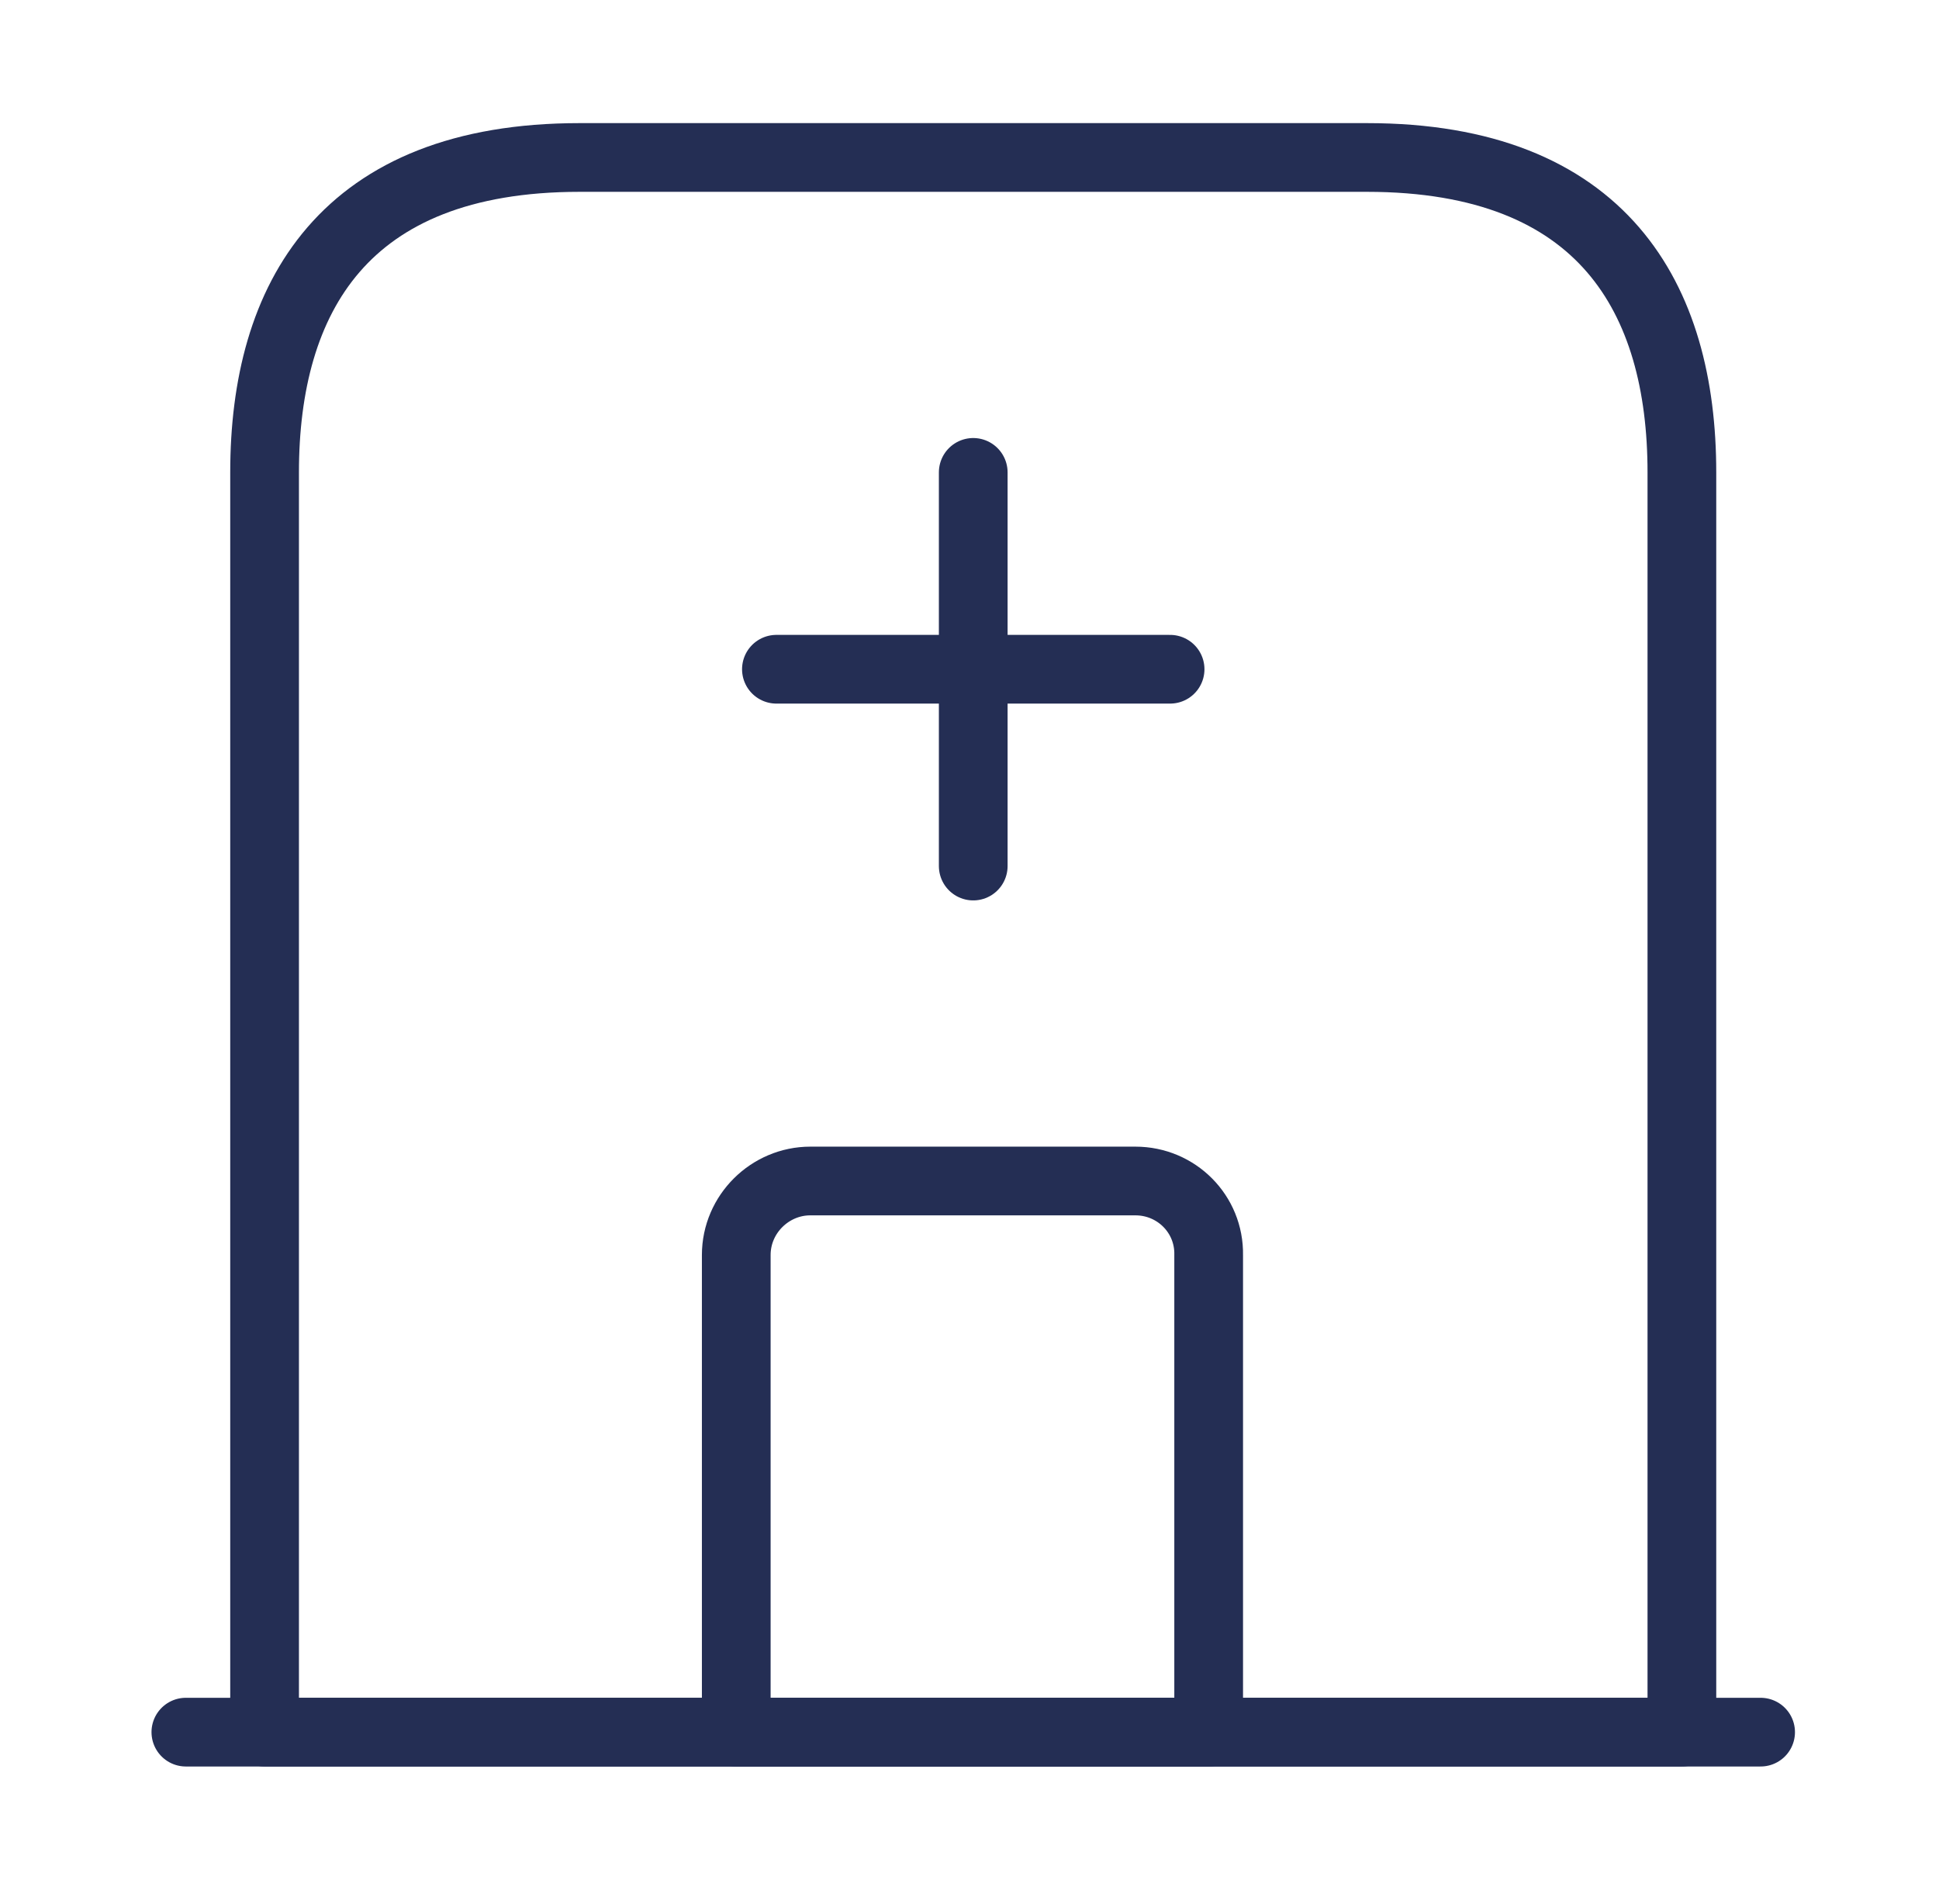
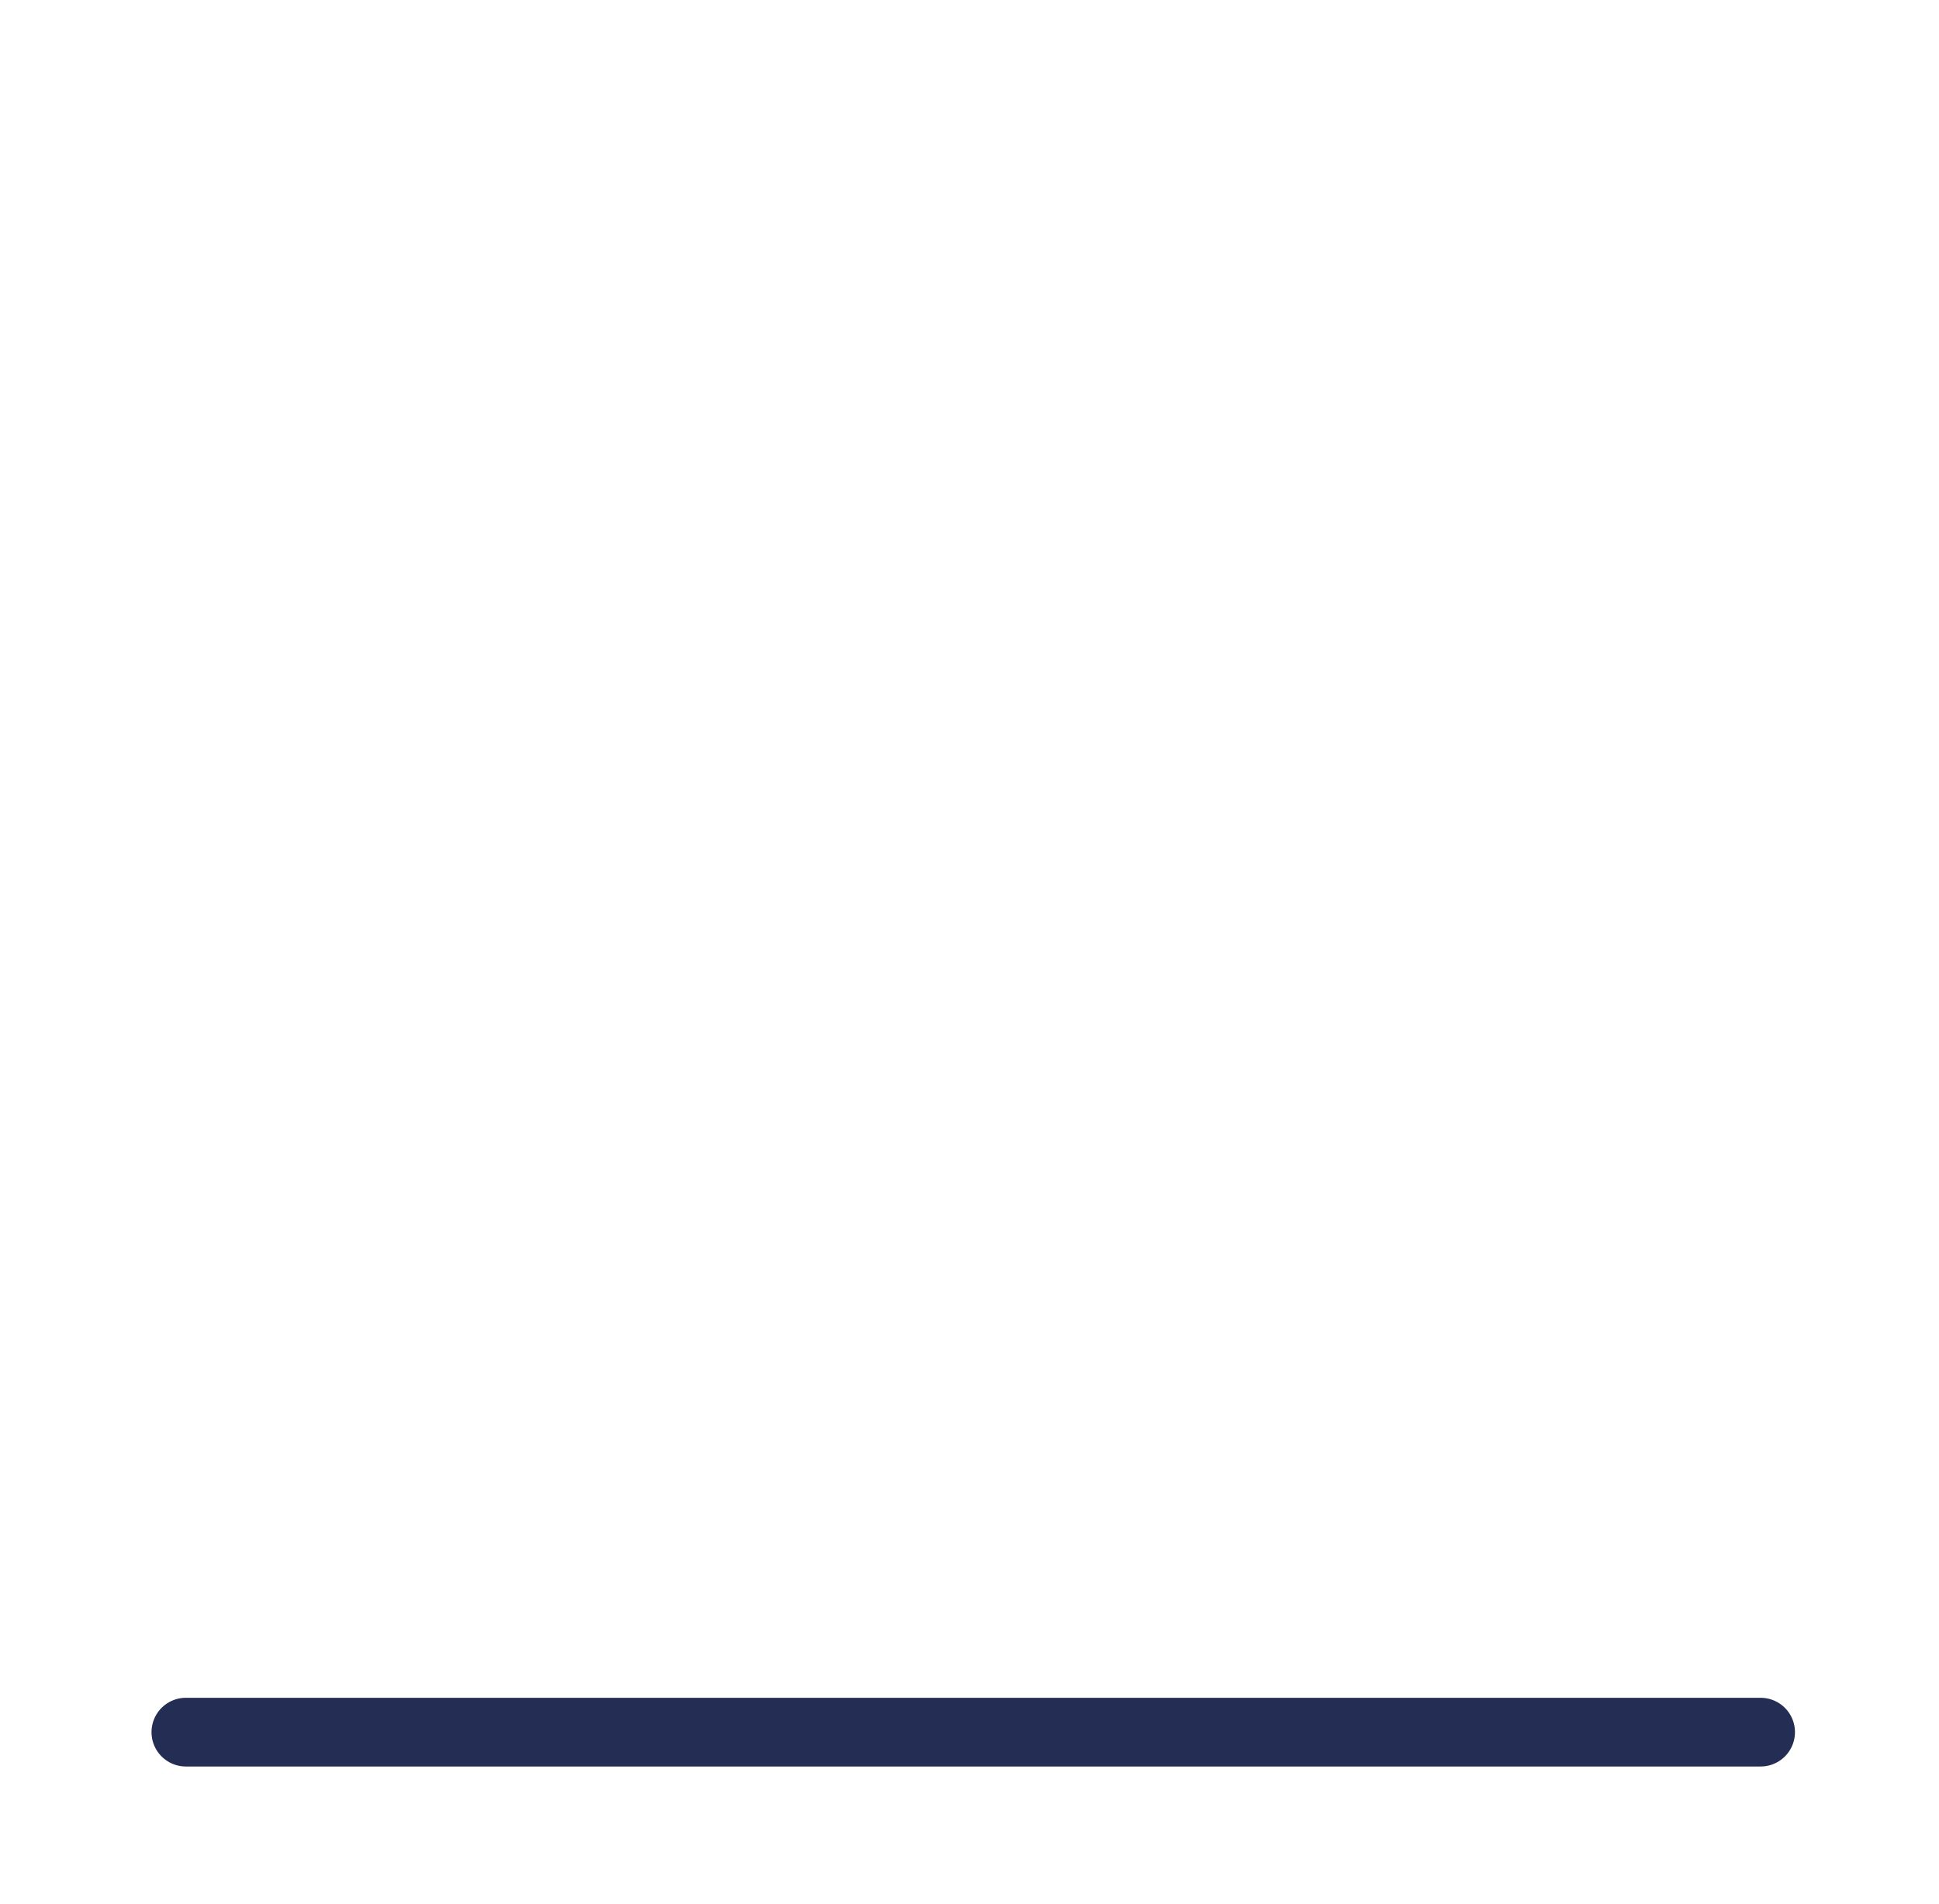
<svg xmlns="http://www.w3.org/2000/svg" fill="none" viewBox="0 0 55 54" height="54" width="55">
  <path stroke-linejoin="round" stroke-linecap="round" stroke-miterlimit="10" stroke-width="1.949" stroke="#242E54" d="M5.272 49.135H49.94" />
-   <path stroke-linejoin="round" stroke-linecap="round" stroke-miterlimit="10" stroke-width="1.949" stroke="#242E54" d="M38.773 4.467H16.439C9.739 4.467 7.505 8.465 7.505 13.4V49.135H47.707V13.4C47.707 8.465 45.473 4.467 38.773 4.467Z" />
-   <path stroke-linejoin="round" stroke-linecap="round" stroke-miterlimit="10" stroke-width="1.949" stroke="#242E54" d="M32.207 33.501H22.983C21.844 33.501 20.884 34.439 20.884 35.6V49.135H34.284V35.6C34.306 34.439 33.368 33.501 32.207 33.501Z" />
-   <path stroke-linejoin="round" stroke-linecap="round" stroke-miterlimit="10" stroke-width="1.949" stroke="#242E54" d="M27.606 13.4V24.567" />
-   <path stroke-linejoin="round" stroke-linecap="round" stroke-miterlimit="10" stroke-width="1.949" stroke="#242E54" d="M22.023 18.984H33.19" />
</svg>